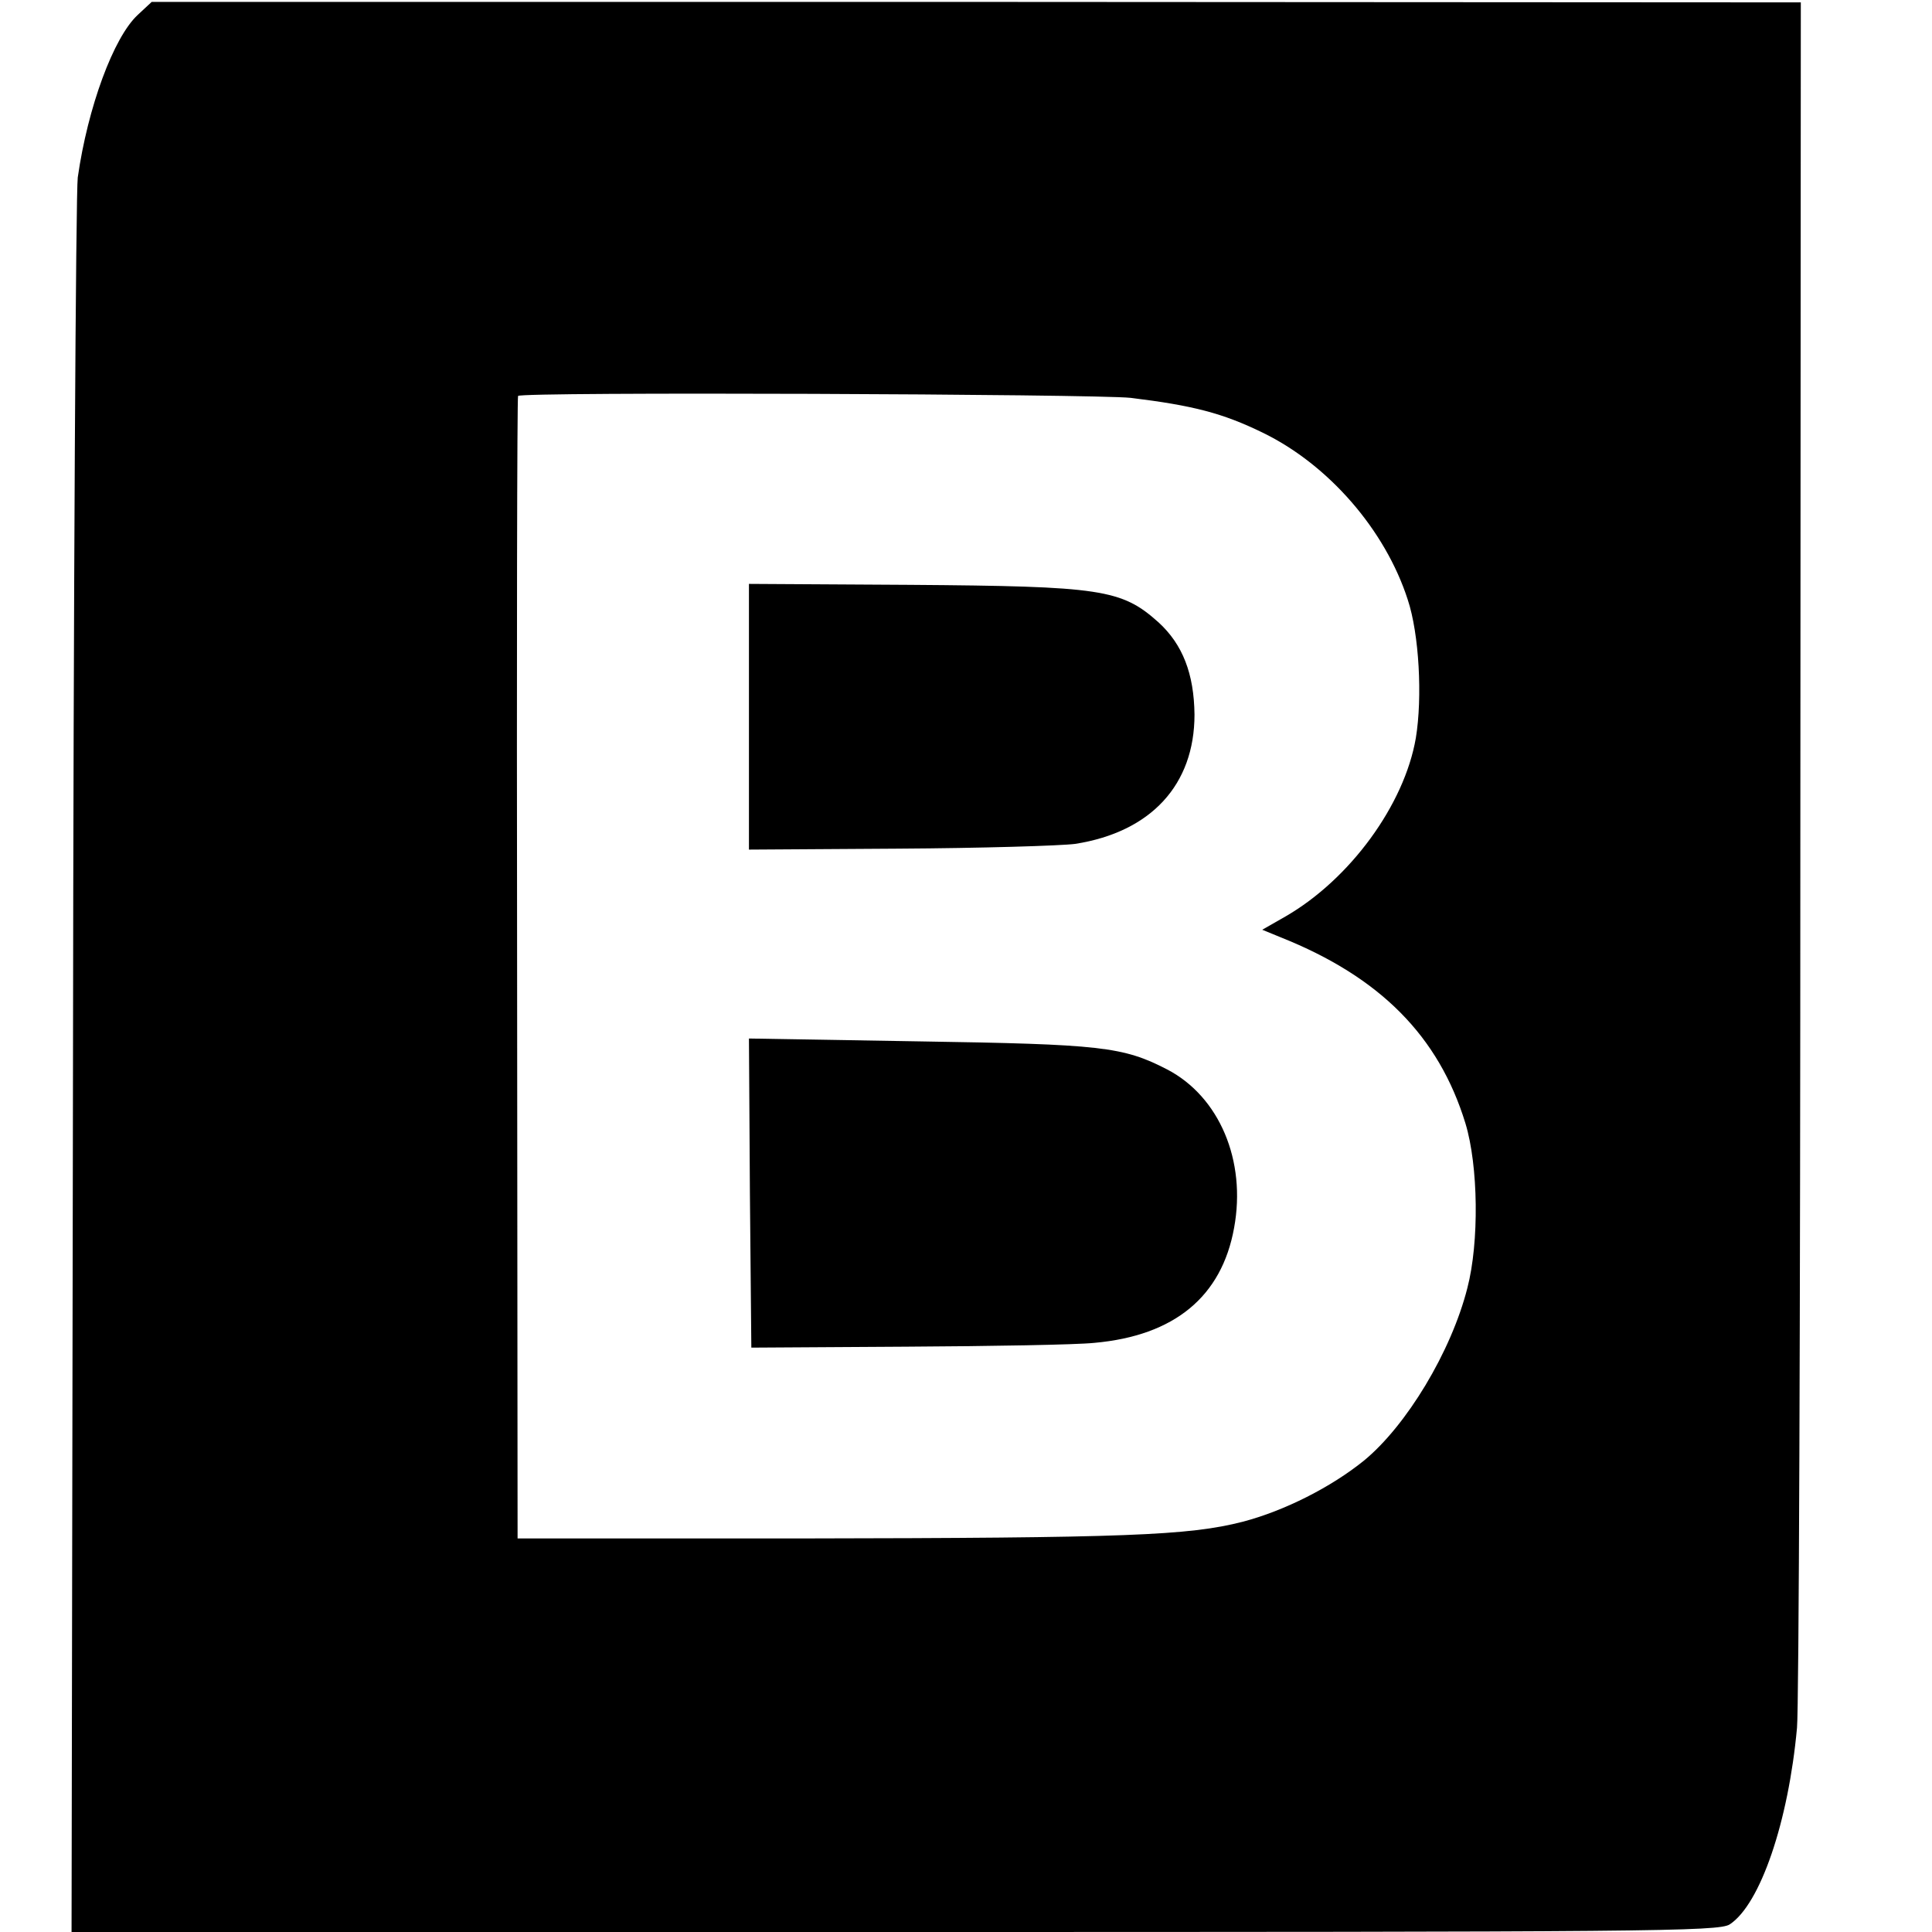
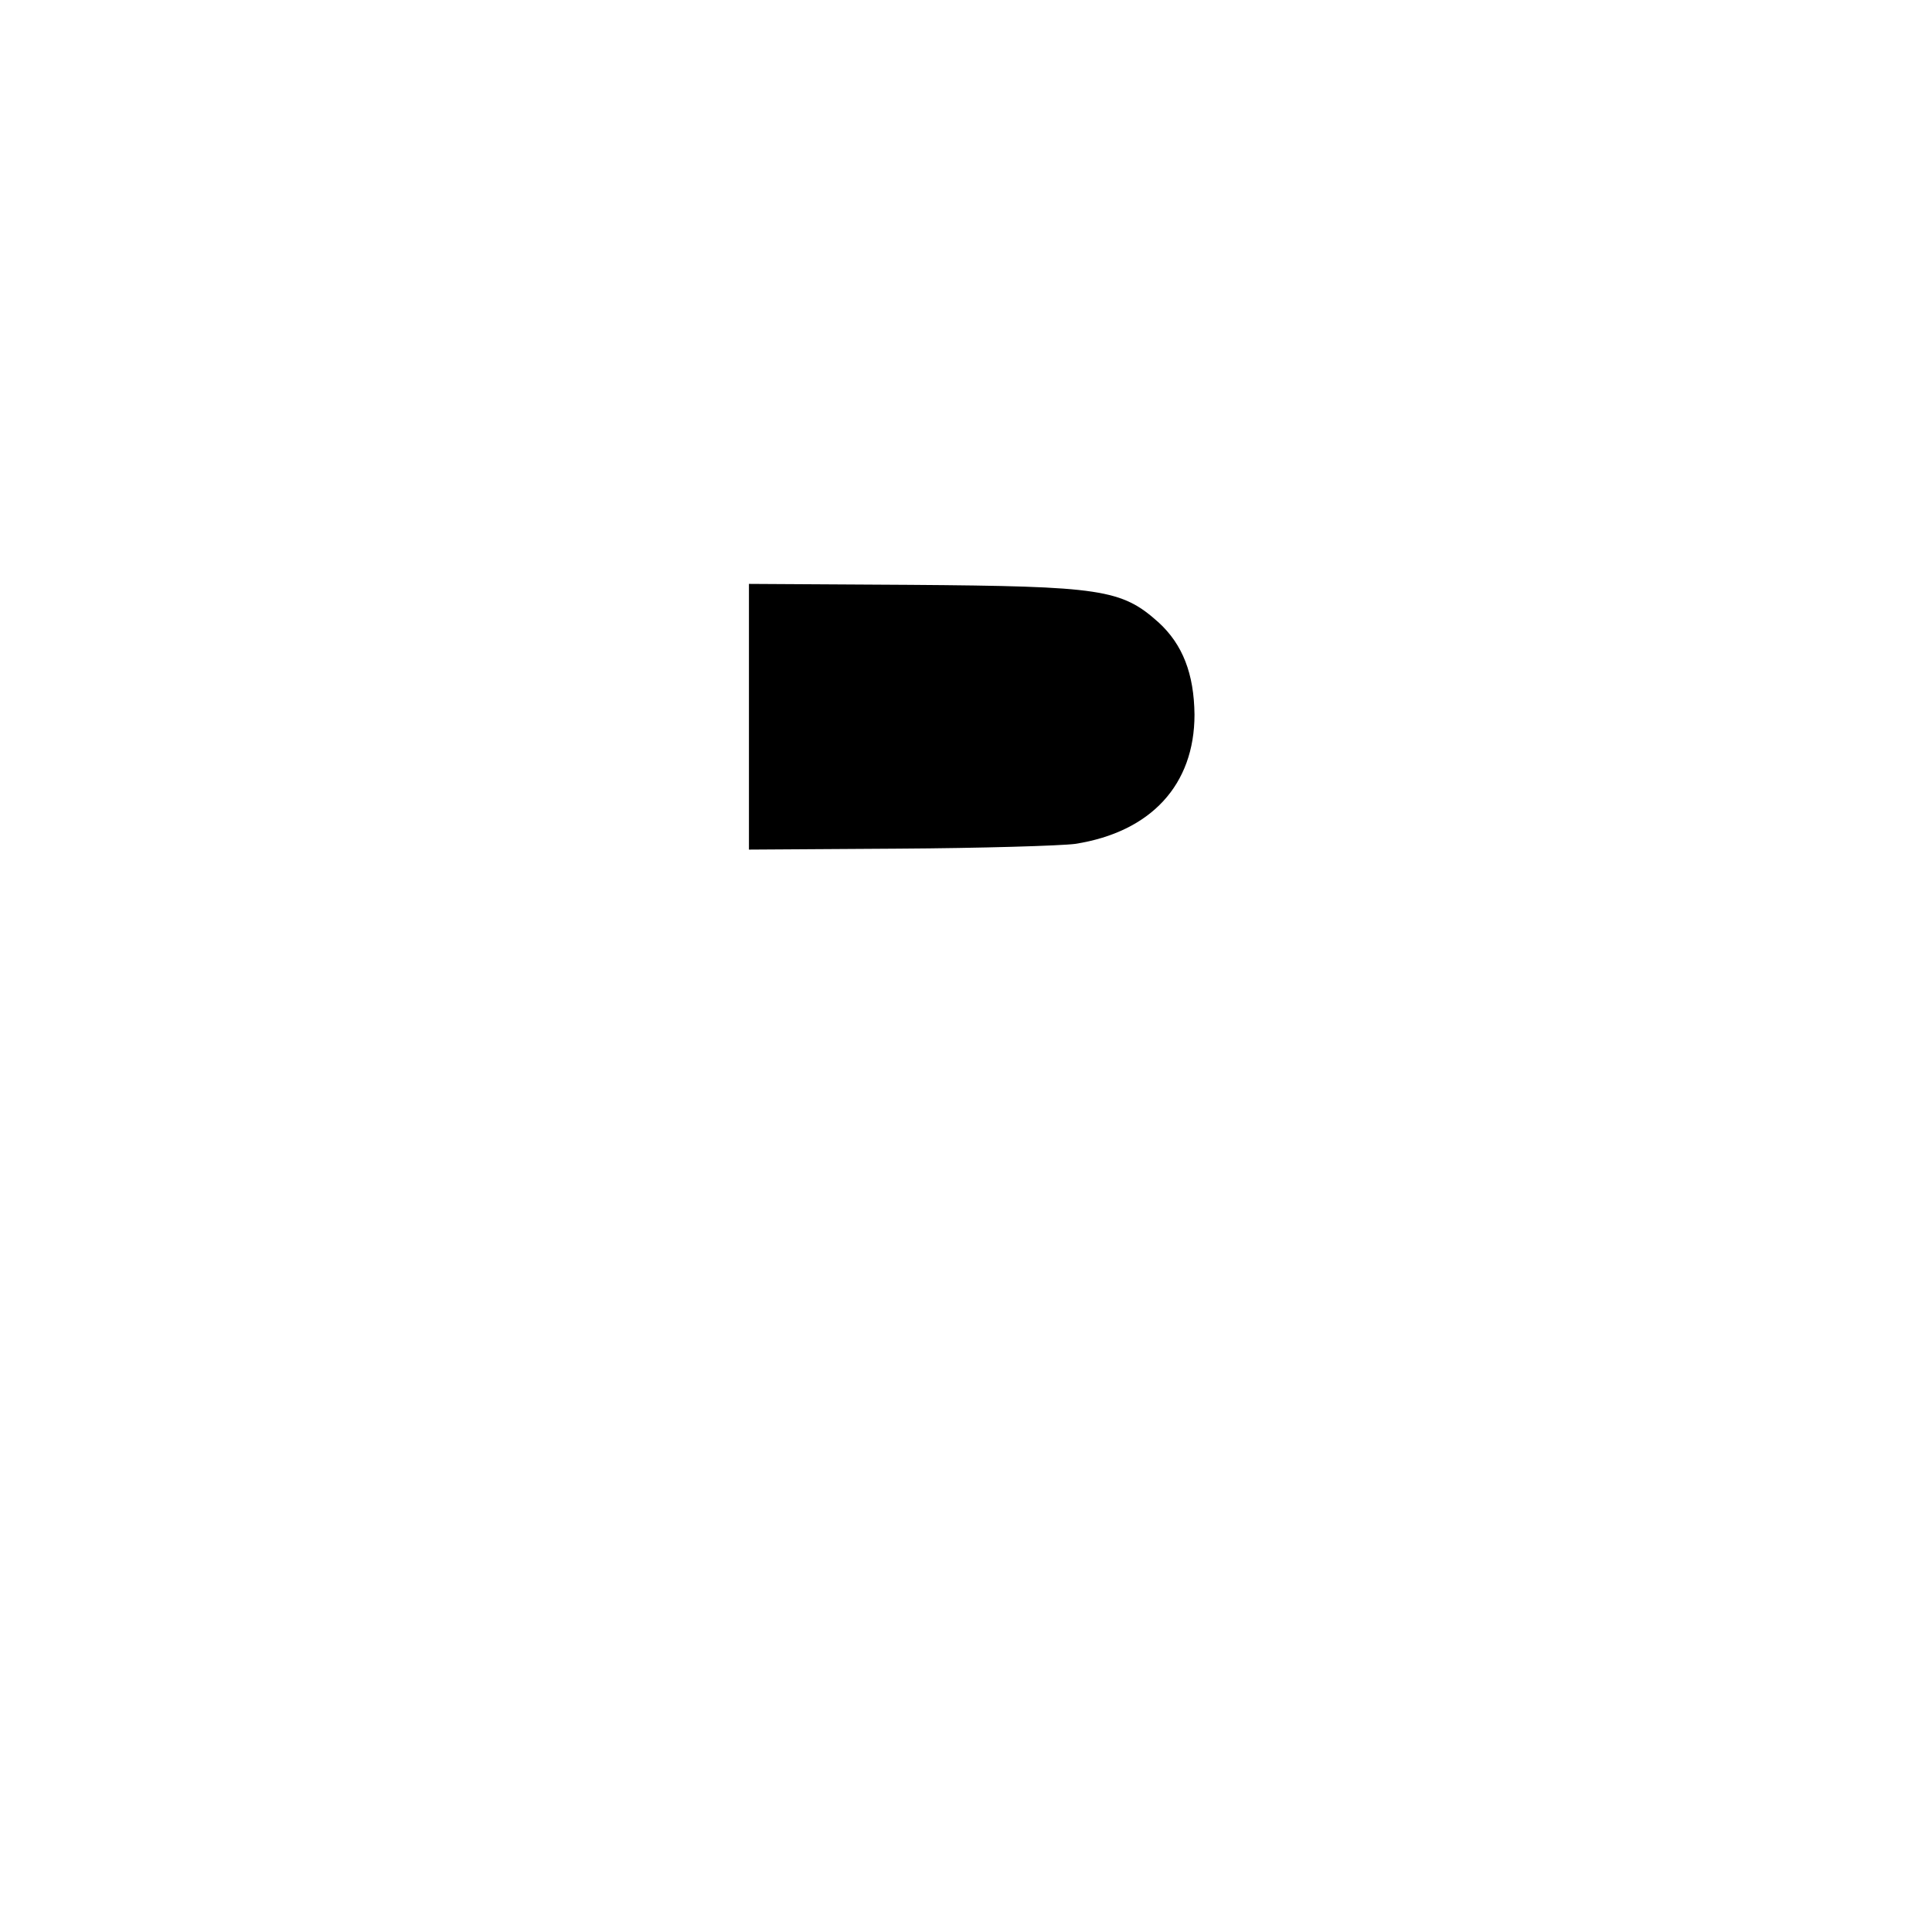
<svg xmlns="http://www.w3.org/2000/svg" version="1.0" width="405pt" height="405pt" viewBox="0 0 405 405" preserveAspectRatio="xMidYMid meet">
  <g transform="translate(0,405) scale(0.1,-0.1)" fill="#000000" stroke="none">
-     <path d="M289 4019 c-51 -47 -105 -194 -126 -341 -4 -29 -9 -869 -10 -1865 l-3 -1813 1725 0 c1583 0 1728 1 1751 16 64 42 123 215 141 412 4 42 7 873 7 1847 l1 1770 -1729 1 -1728 0 -29 -27z m2081 -803 c131 -16 193 -32 277 -73 138 -67 257 -204 304 -350 24 -72 31 -205 17 -290 -24 -140 -138 -296 -273 -374 l-49 -28 39 -16 c208 -83 331 -207 387 -390 27 -89 29 -249 4 -345 -34 -134 -128 -289 -217 -362 -68 -55 -166 -105 -254 -128 -113 -29 -244 -34 -925 -35 l-595 0 -1 1195 c-1 657 0 1197 2 1200 4 9 1211 4 1284 -4z" />
    <path d="M1570 2548 l0 -279 313 2 c173 1 340 6 371 10 159 25 250 124 250 271 -1 86 -25 147 -75 193 -78 70 -120 76 -521 79 l-338 2 0 -278z" />
-     <path d="M1572 1549 l3 -324 325 2 c179 1 356 4 394 8 168 15 267 97 293 241 26 141 -31 275 -140 332 -93 48 -138 53 -520 59 l-357 6 2 -324z" />
  </g>
</svg>